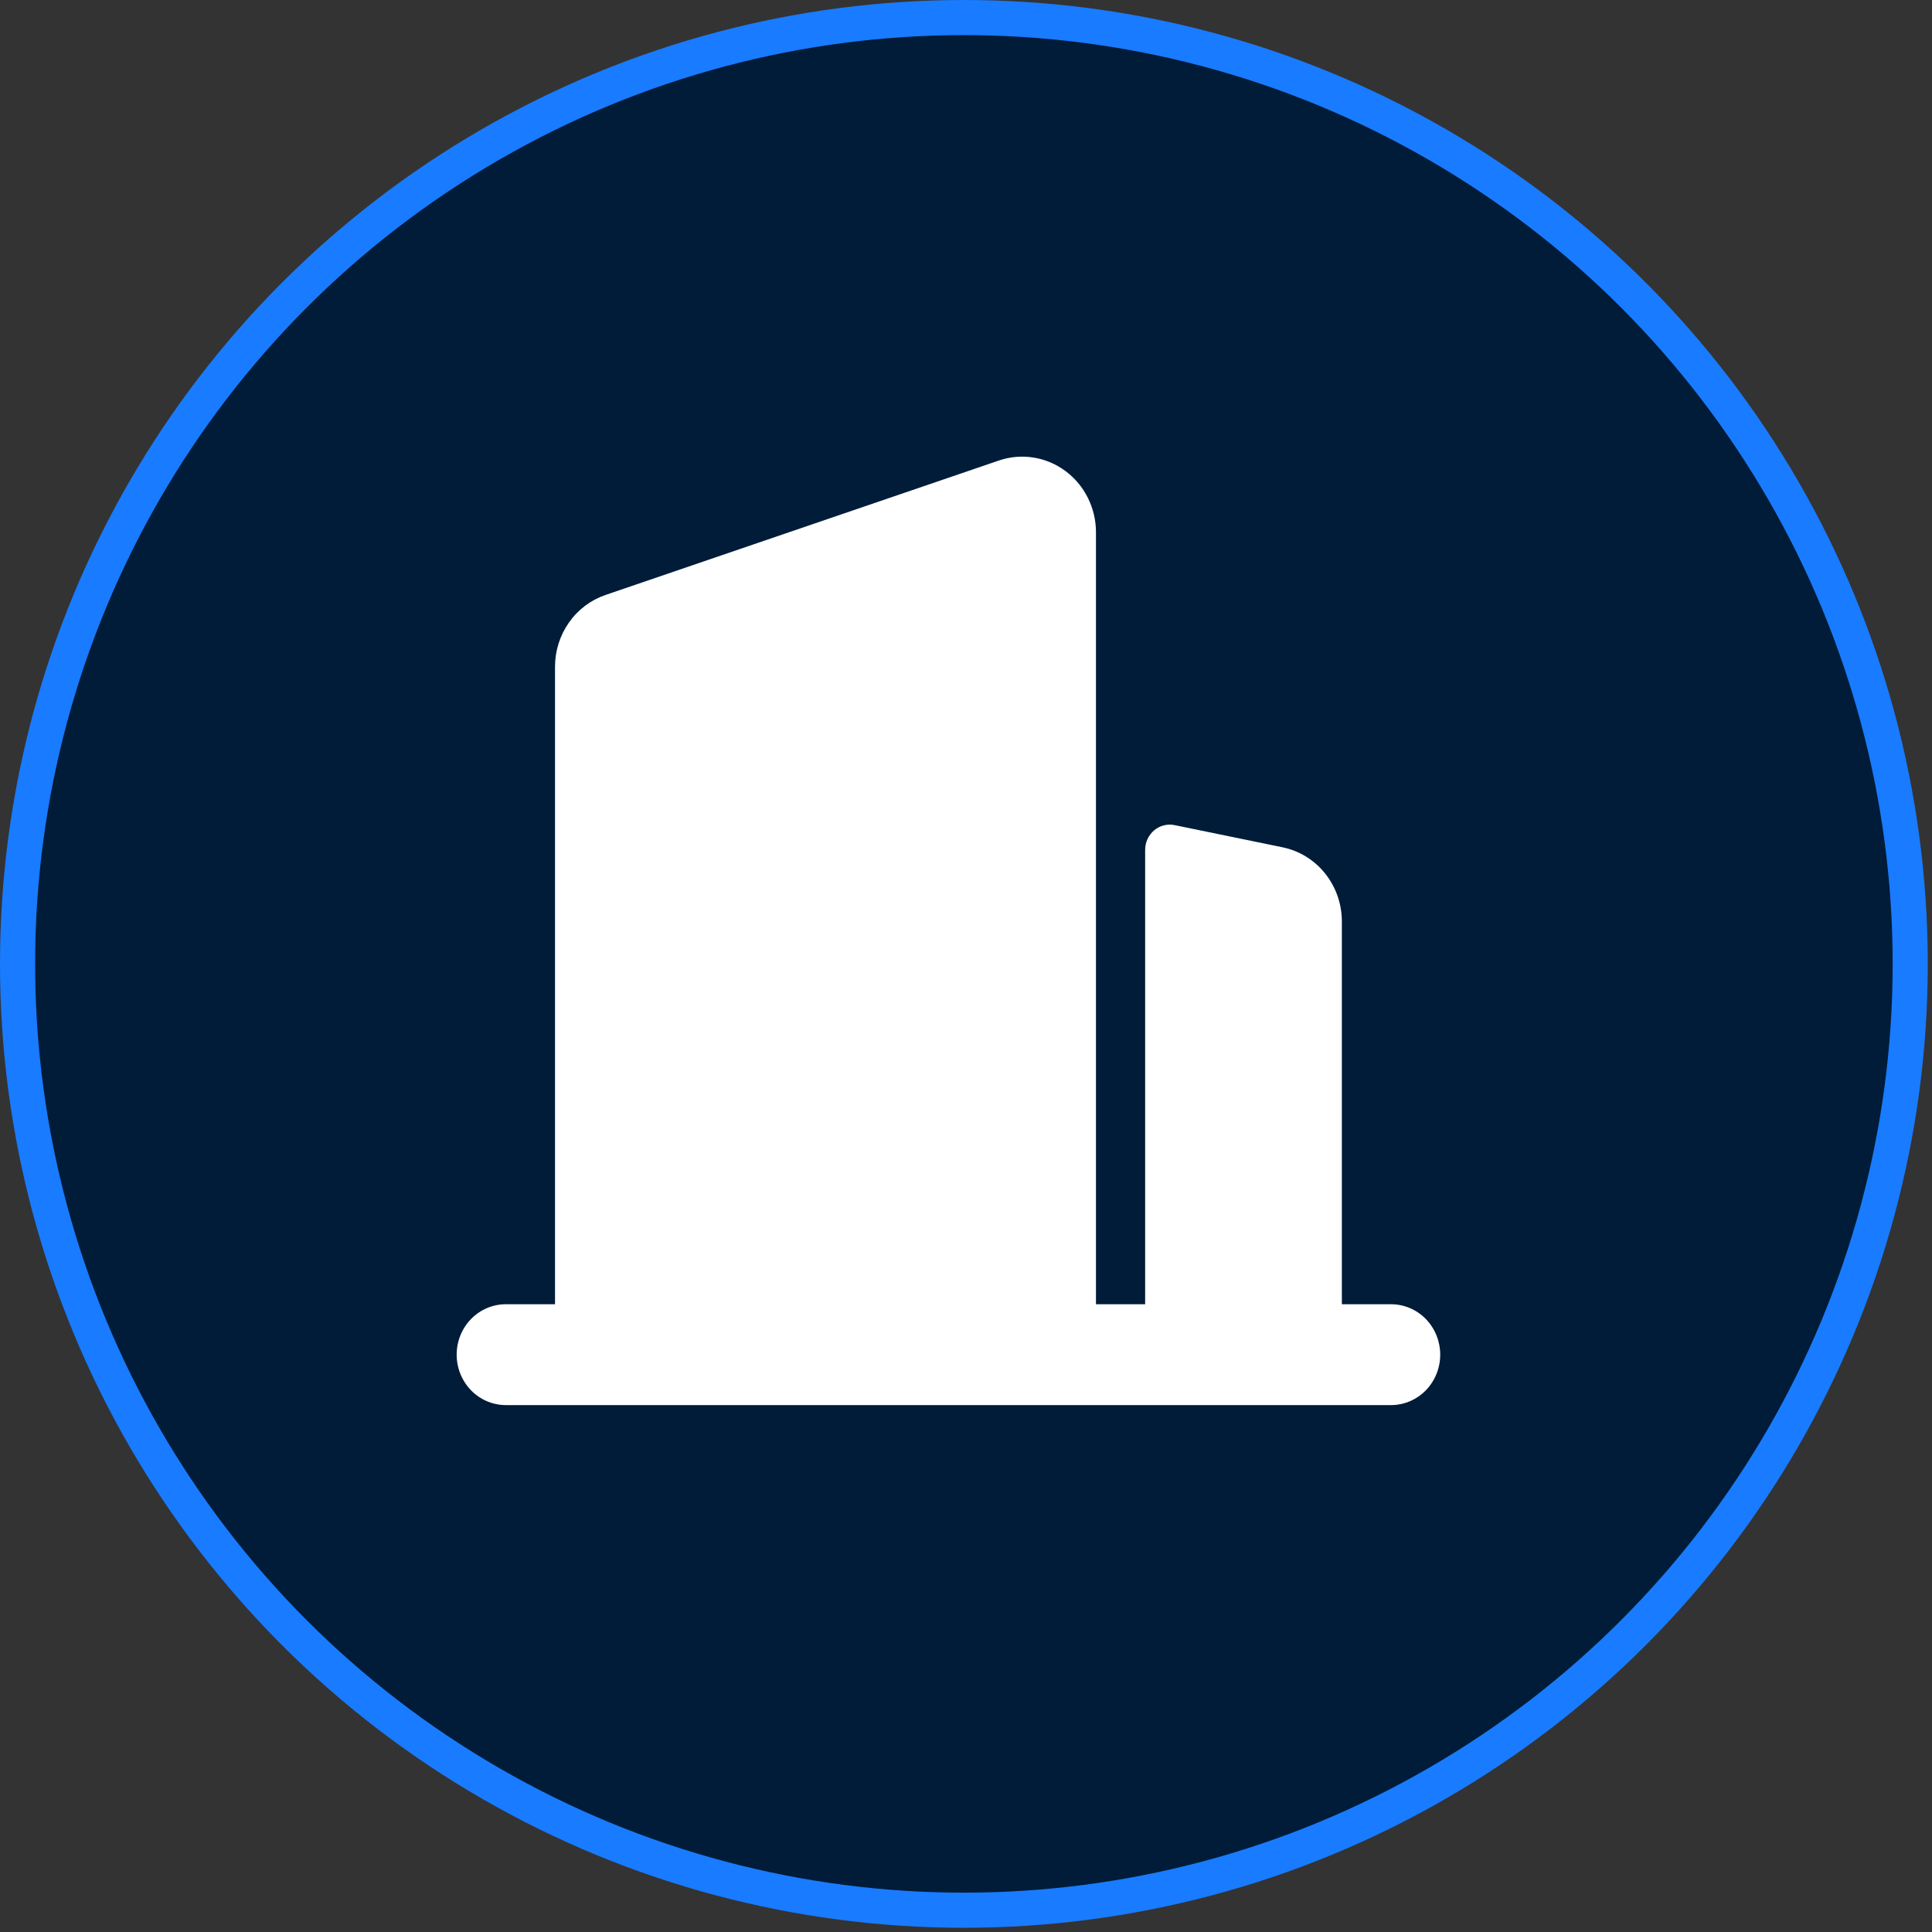
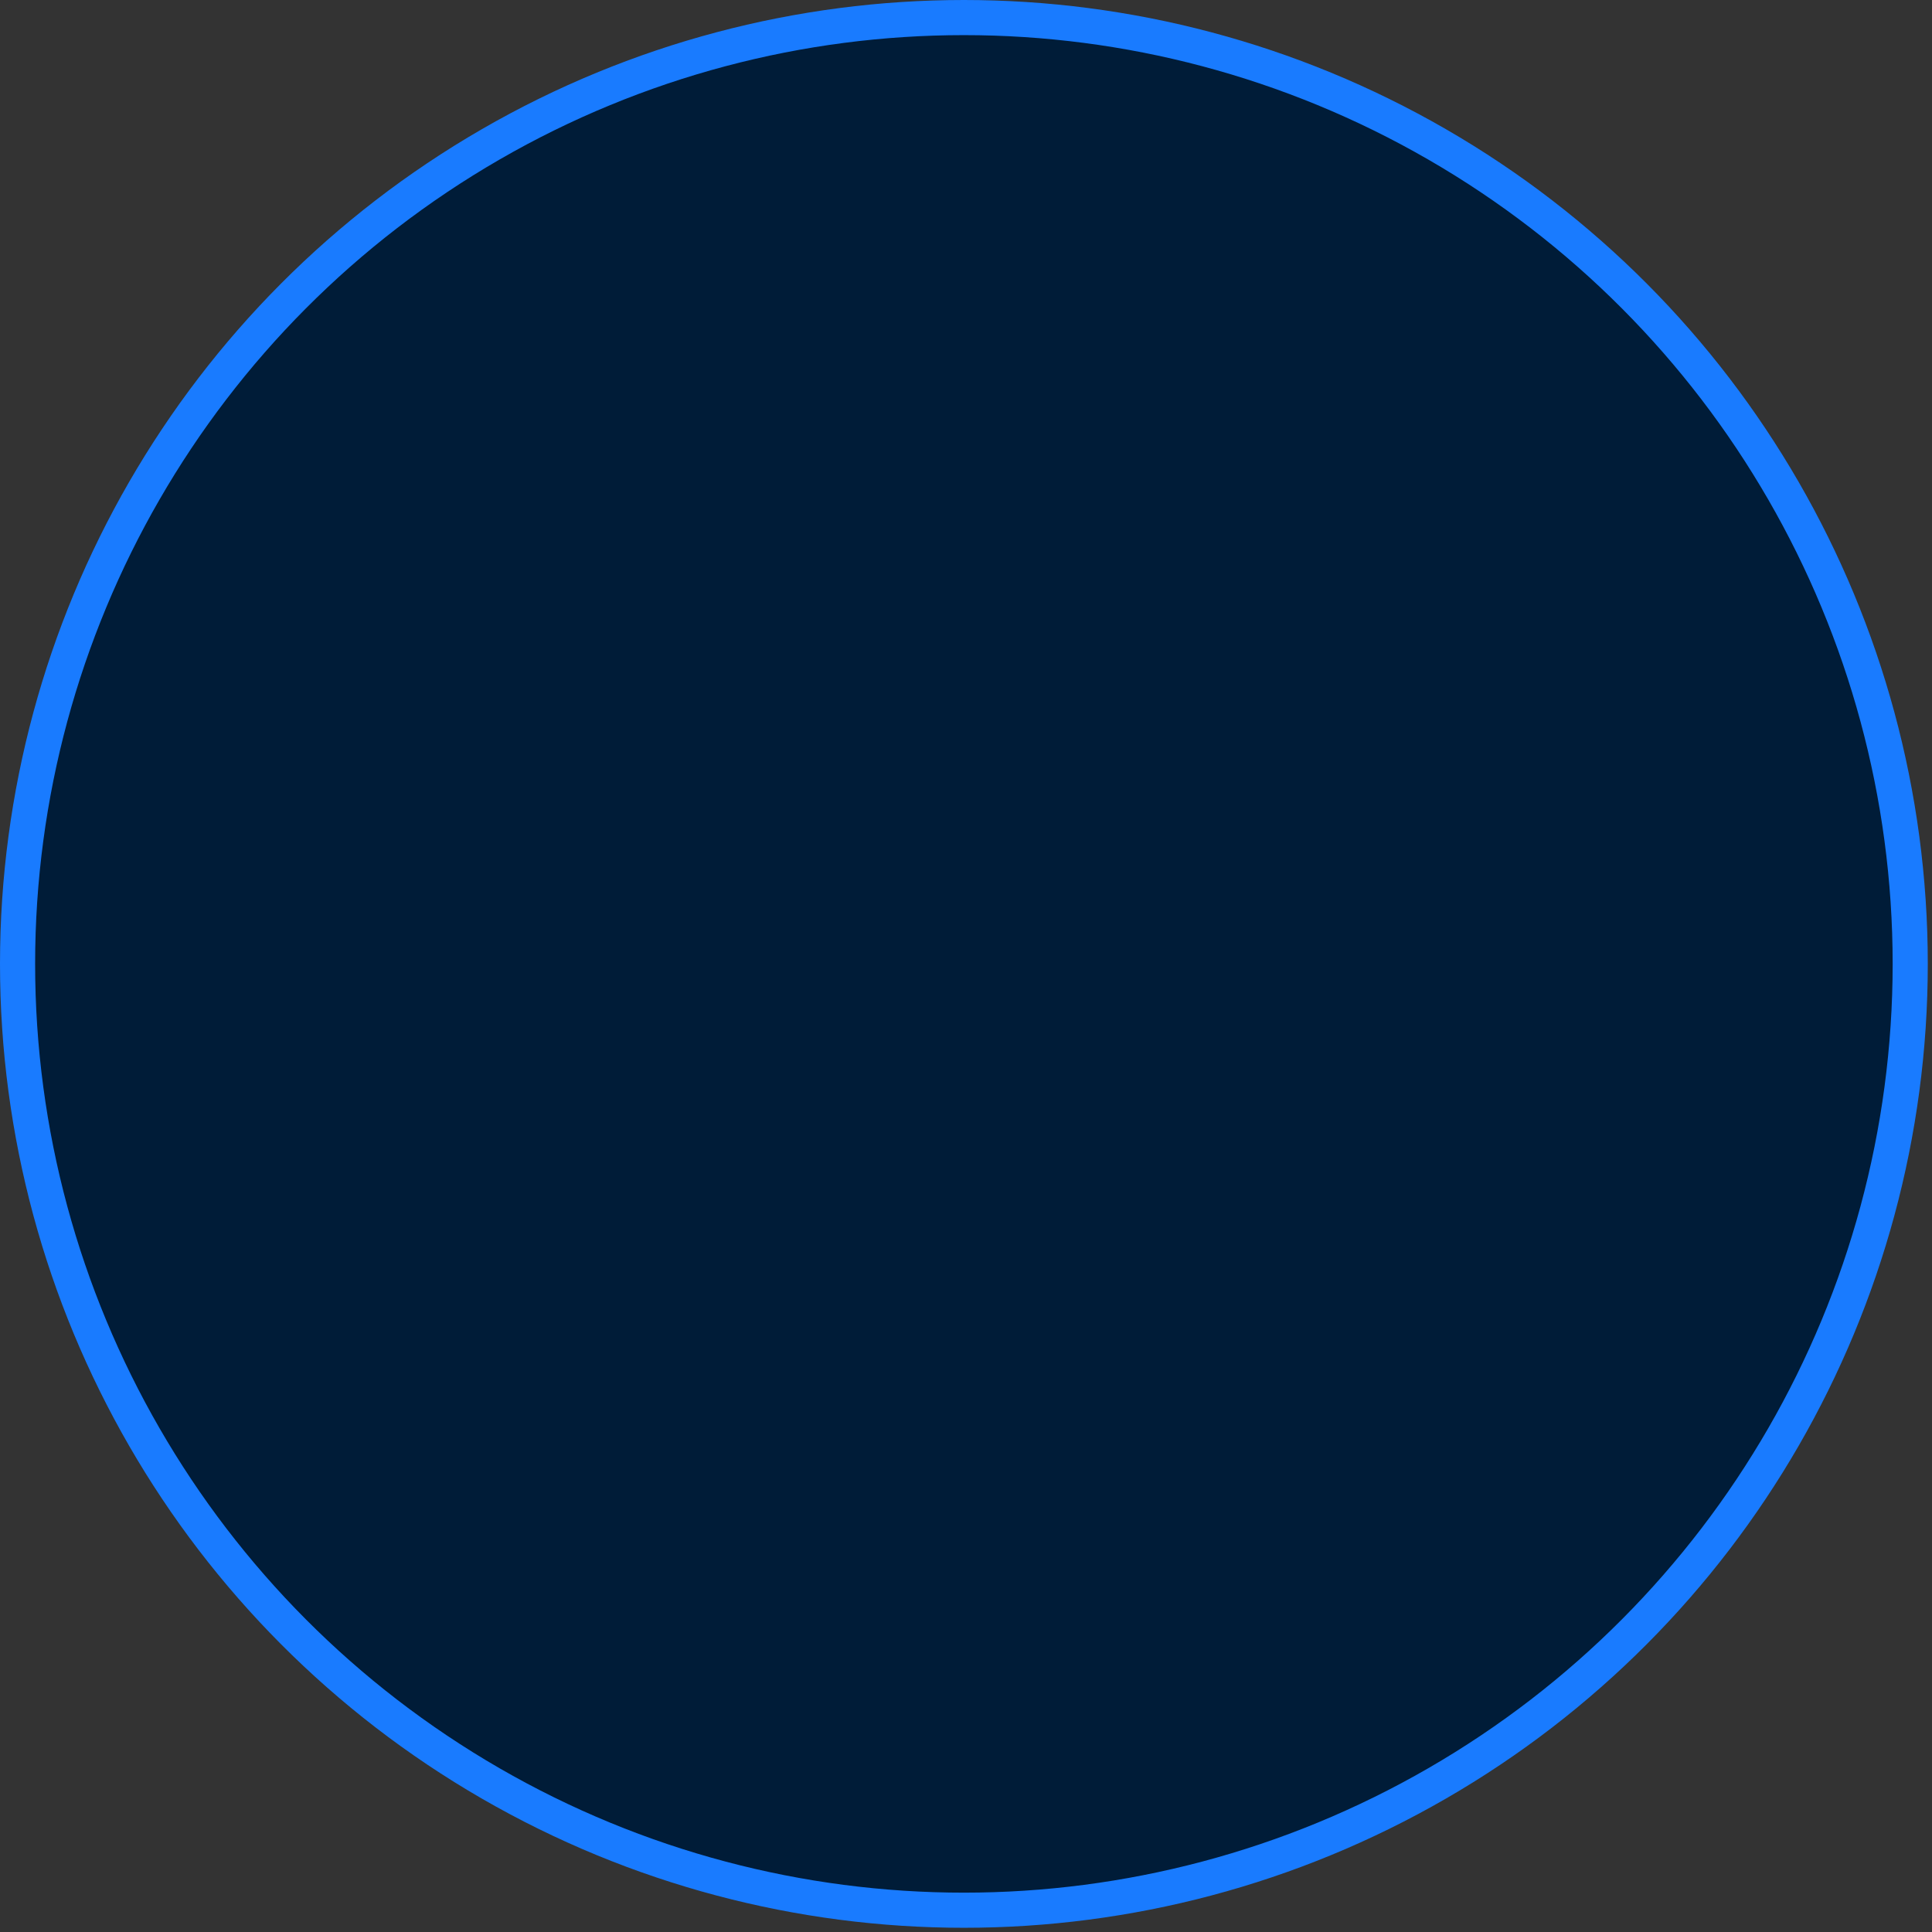
<svg xmlns="http://www.w3.org/2000/svg" width="55" height="55" viewBox="0 0 55 55" fill="none">
  <rect x="0" y="0" width="55" height="55" fill="#333333" stroke="none" />
  <circle cx="27.44" cy="27.44" r="26.94" fill="#001C38" stroke="#197BFF" />
-   <path d="M14.4 37.129H15.8V18.981C15.8 18.529 15.939 18.088 16.197 17.722C16.454 17.355 16.818 17.081 17.236 16.938L28.436 13.11C28.752 13.002 29.088 12.973 29.417 13.025C29.746 13.076 30.058 13.207 30.328 13.407C30.598 13.606 30.818 13.868 30.969 14.172C31.121 14.476 31.2 14.812 31.2 15.153V37.129H32.6V24.193C32.6 24.087 32.623 23.982 32.667 23.886C32.712 23.79 32.776 23.705 32.856 23.638C32.936 23.571 33.03 23.522 33.13 23.497C33.231 23.471 33.336 23.468 33.437 23.489L36.512 24.121C36.987 24.218 37.416 24.482 37.724 24.867C38.031 25.252 38.2 25.734 38.2 26.231V37.129H39.6C39.971 37.129 40.327 37.28 40.59 37.549C40.852 37.818 41 38.184 41 38.564C41 38.945 40.852 39.31 40.59 39.58C40.327 39.849 39.971 40 39.6 40H14.4C14.029 40 13.673 39.849 13.41 39.58C13.148 39.31 13 38.945 13 38.564C13 38.184 13.148 37.818 13.41 37.549C13.673 37.28 14.029 37.129 14.4 37.129Z" fill="white" />
</svg>